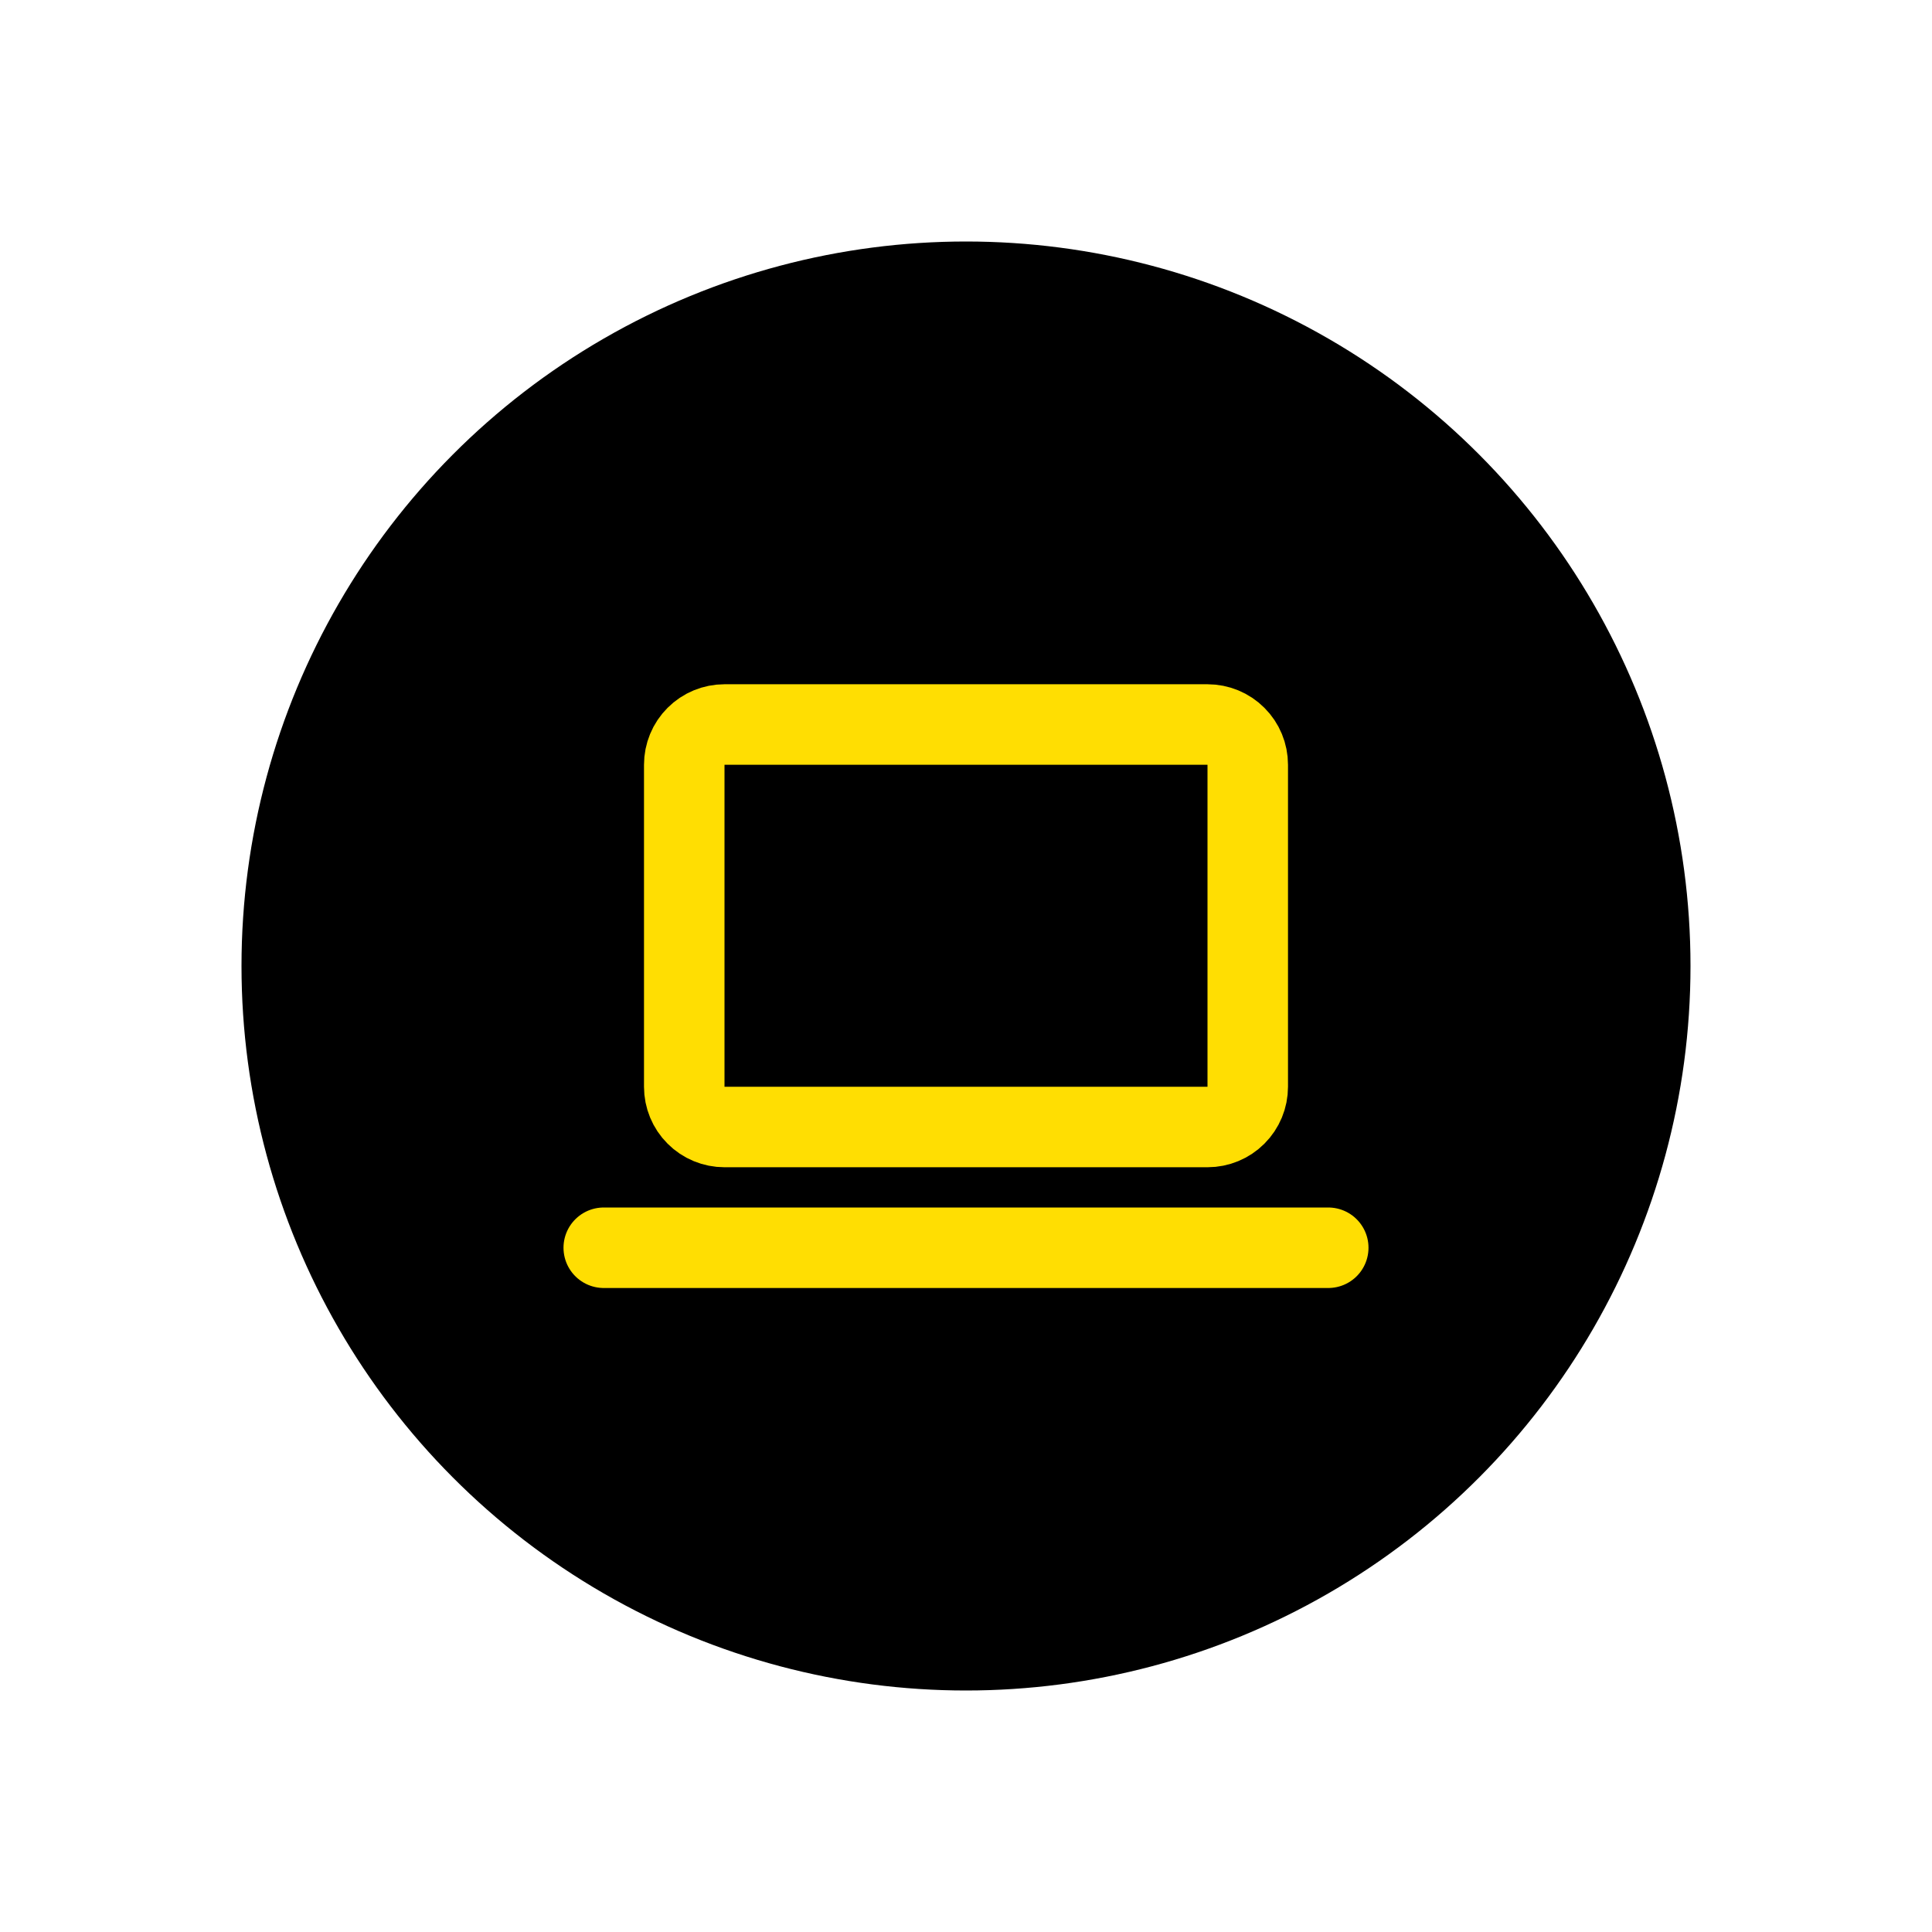
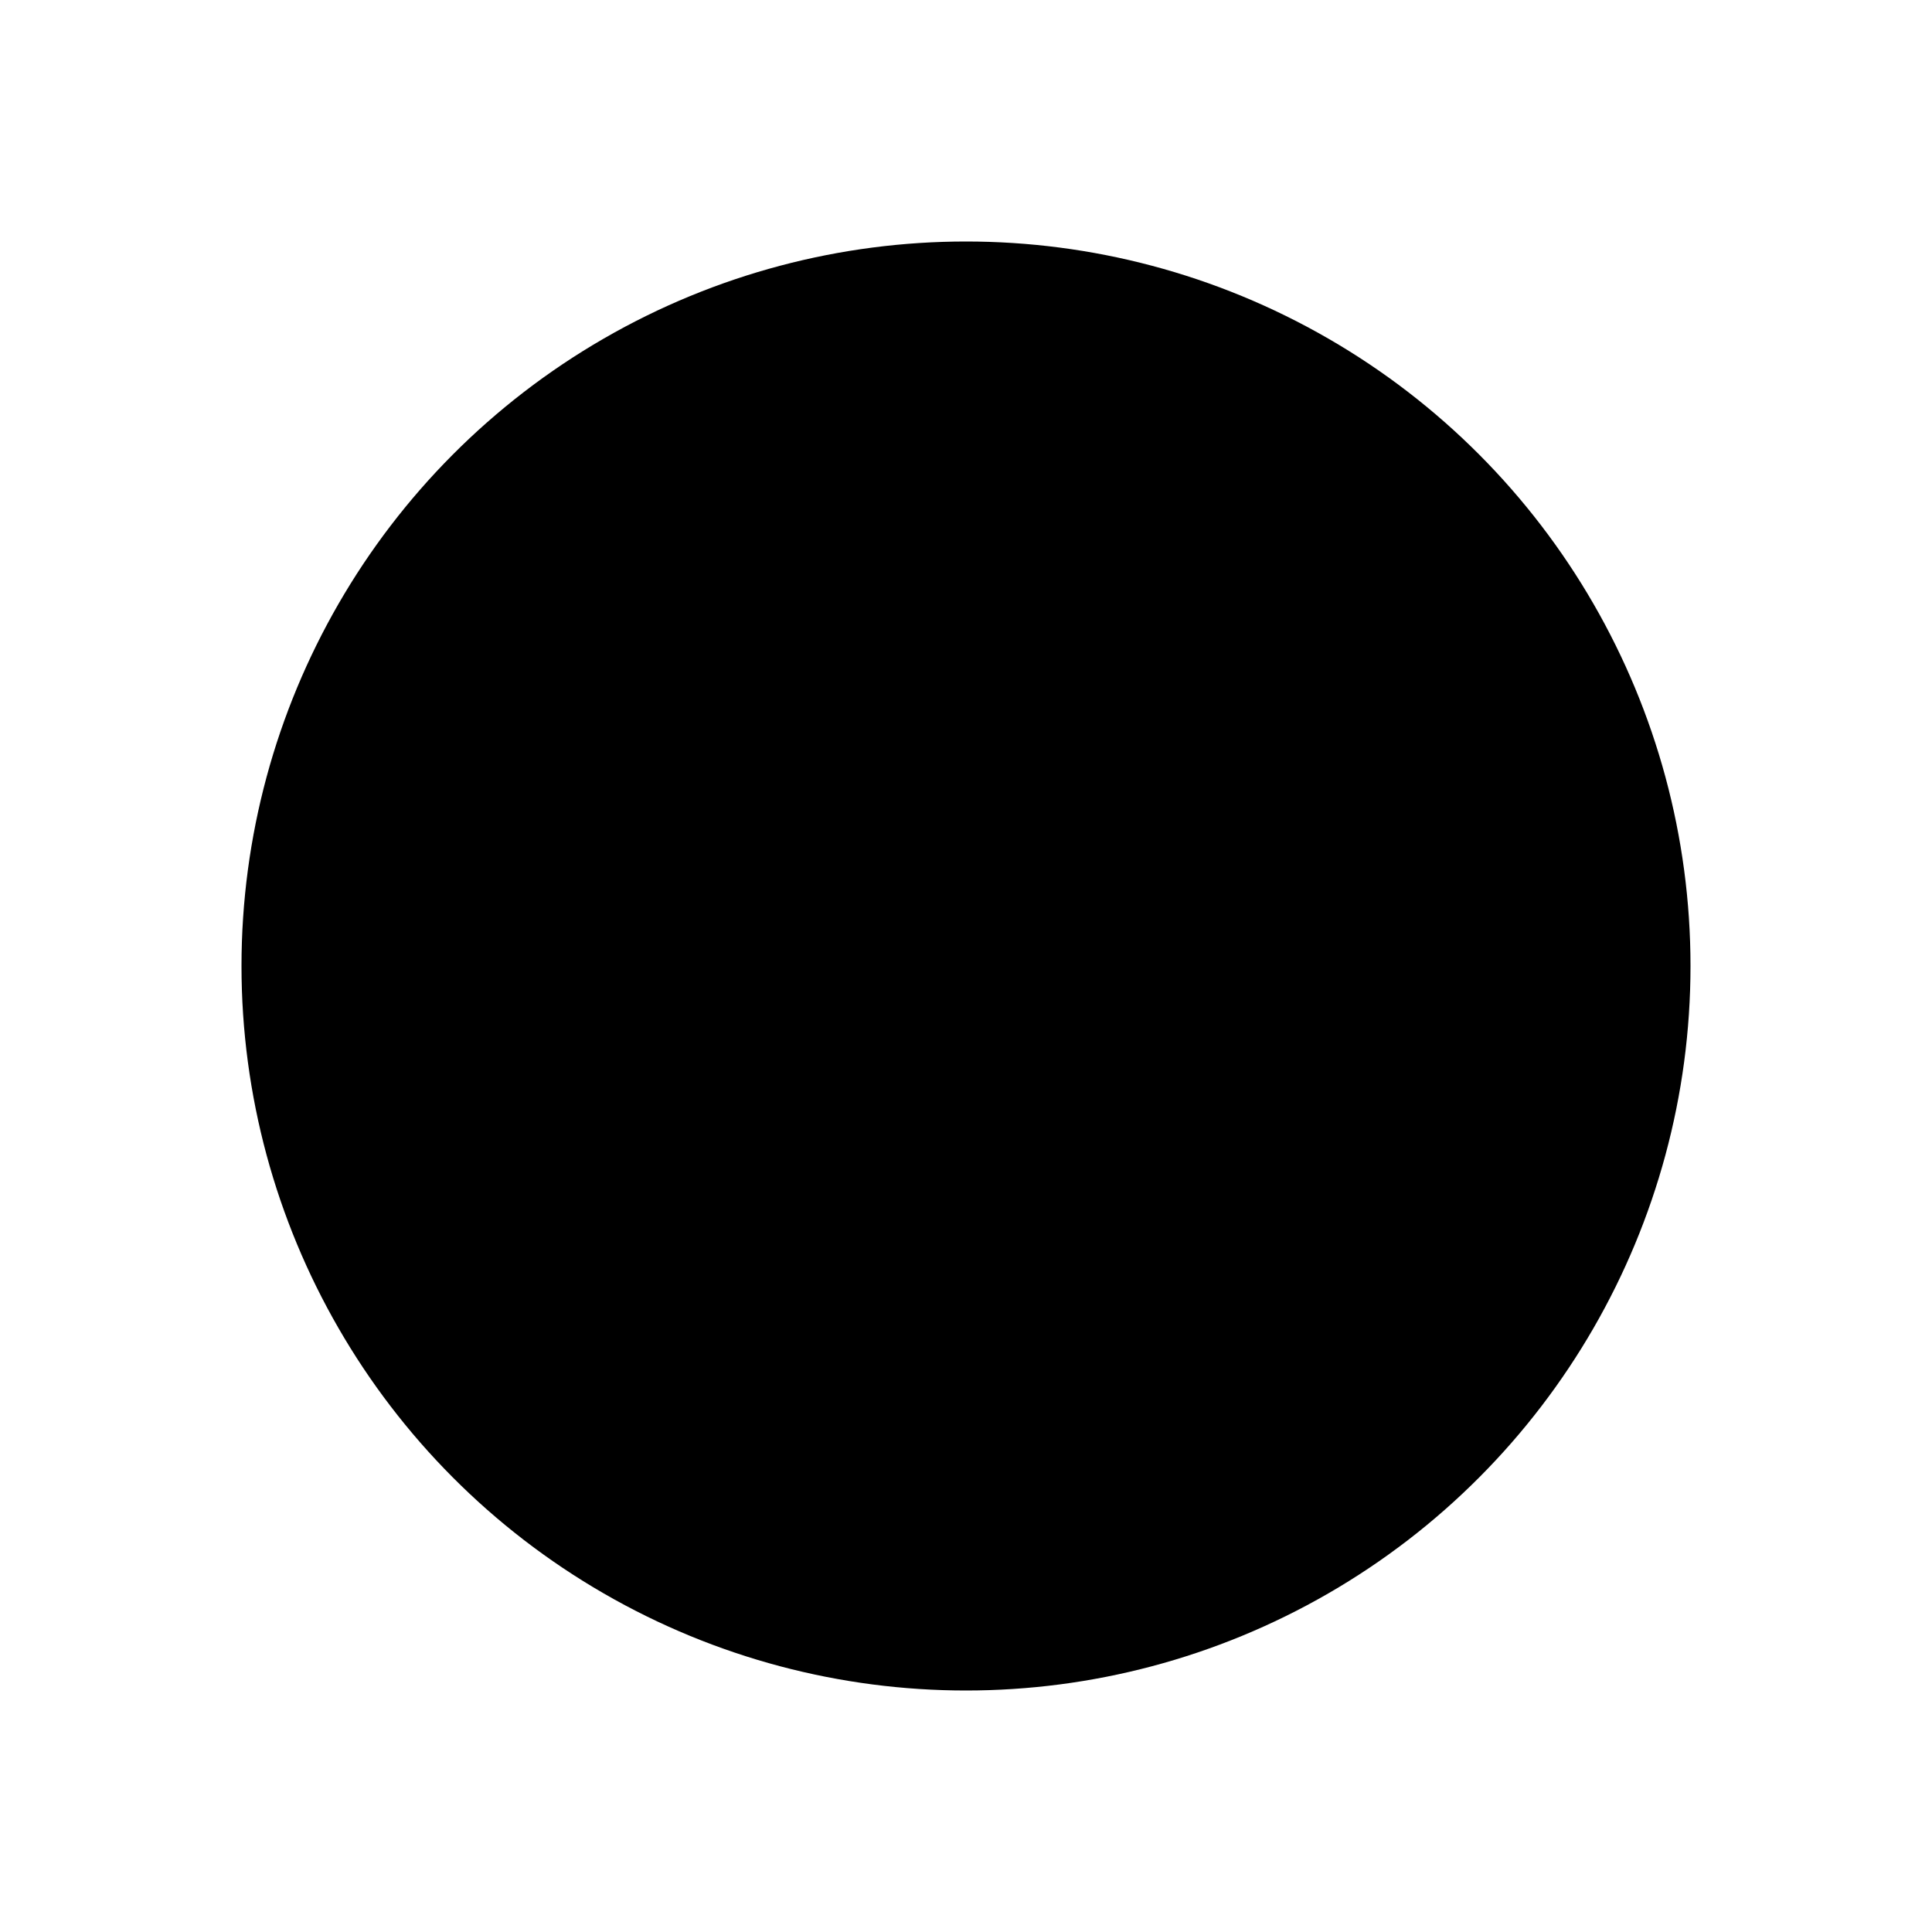
<svg xmlns="http://www.w3.org/2000/svg" width="48" height="48" viewBox="0 0 48 48" fill="none">
  <circle cx="24" cy="24" r="18" fill="black" />
-   <path d="M15 31H33M17 19C17 18.735 17.105 18.48 17.293 18.293C17.48 18.105 17.735 18 18 18H30C30.265 18 30.52 18.105 30.707 18.293C30.895 18.48 31 18.735 31 19V27C31 27.265 30.895 27.52 30.707 27.707C30.52 27.895 30.265 28 30 28H18C17.735 28 17.48 27.895 17.293 27.707C17.105 27.52 17 27.265 17 27V19Z" stroke="#FFDE02" stroke-width="2" stroke-linecap="round" stroke-linejoin="round" />
</svg>